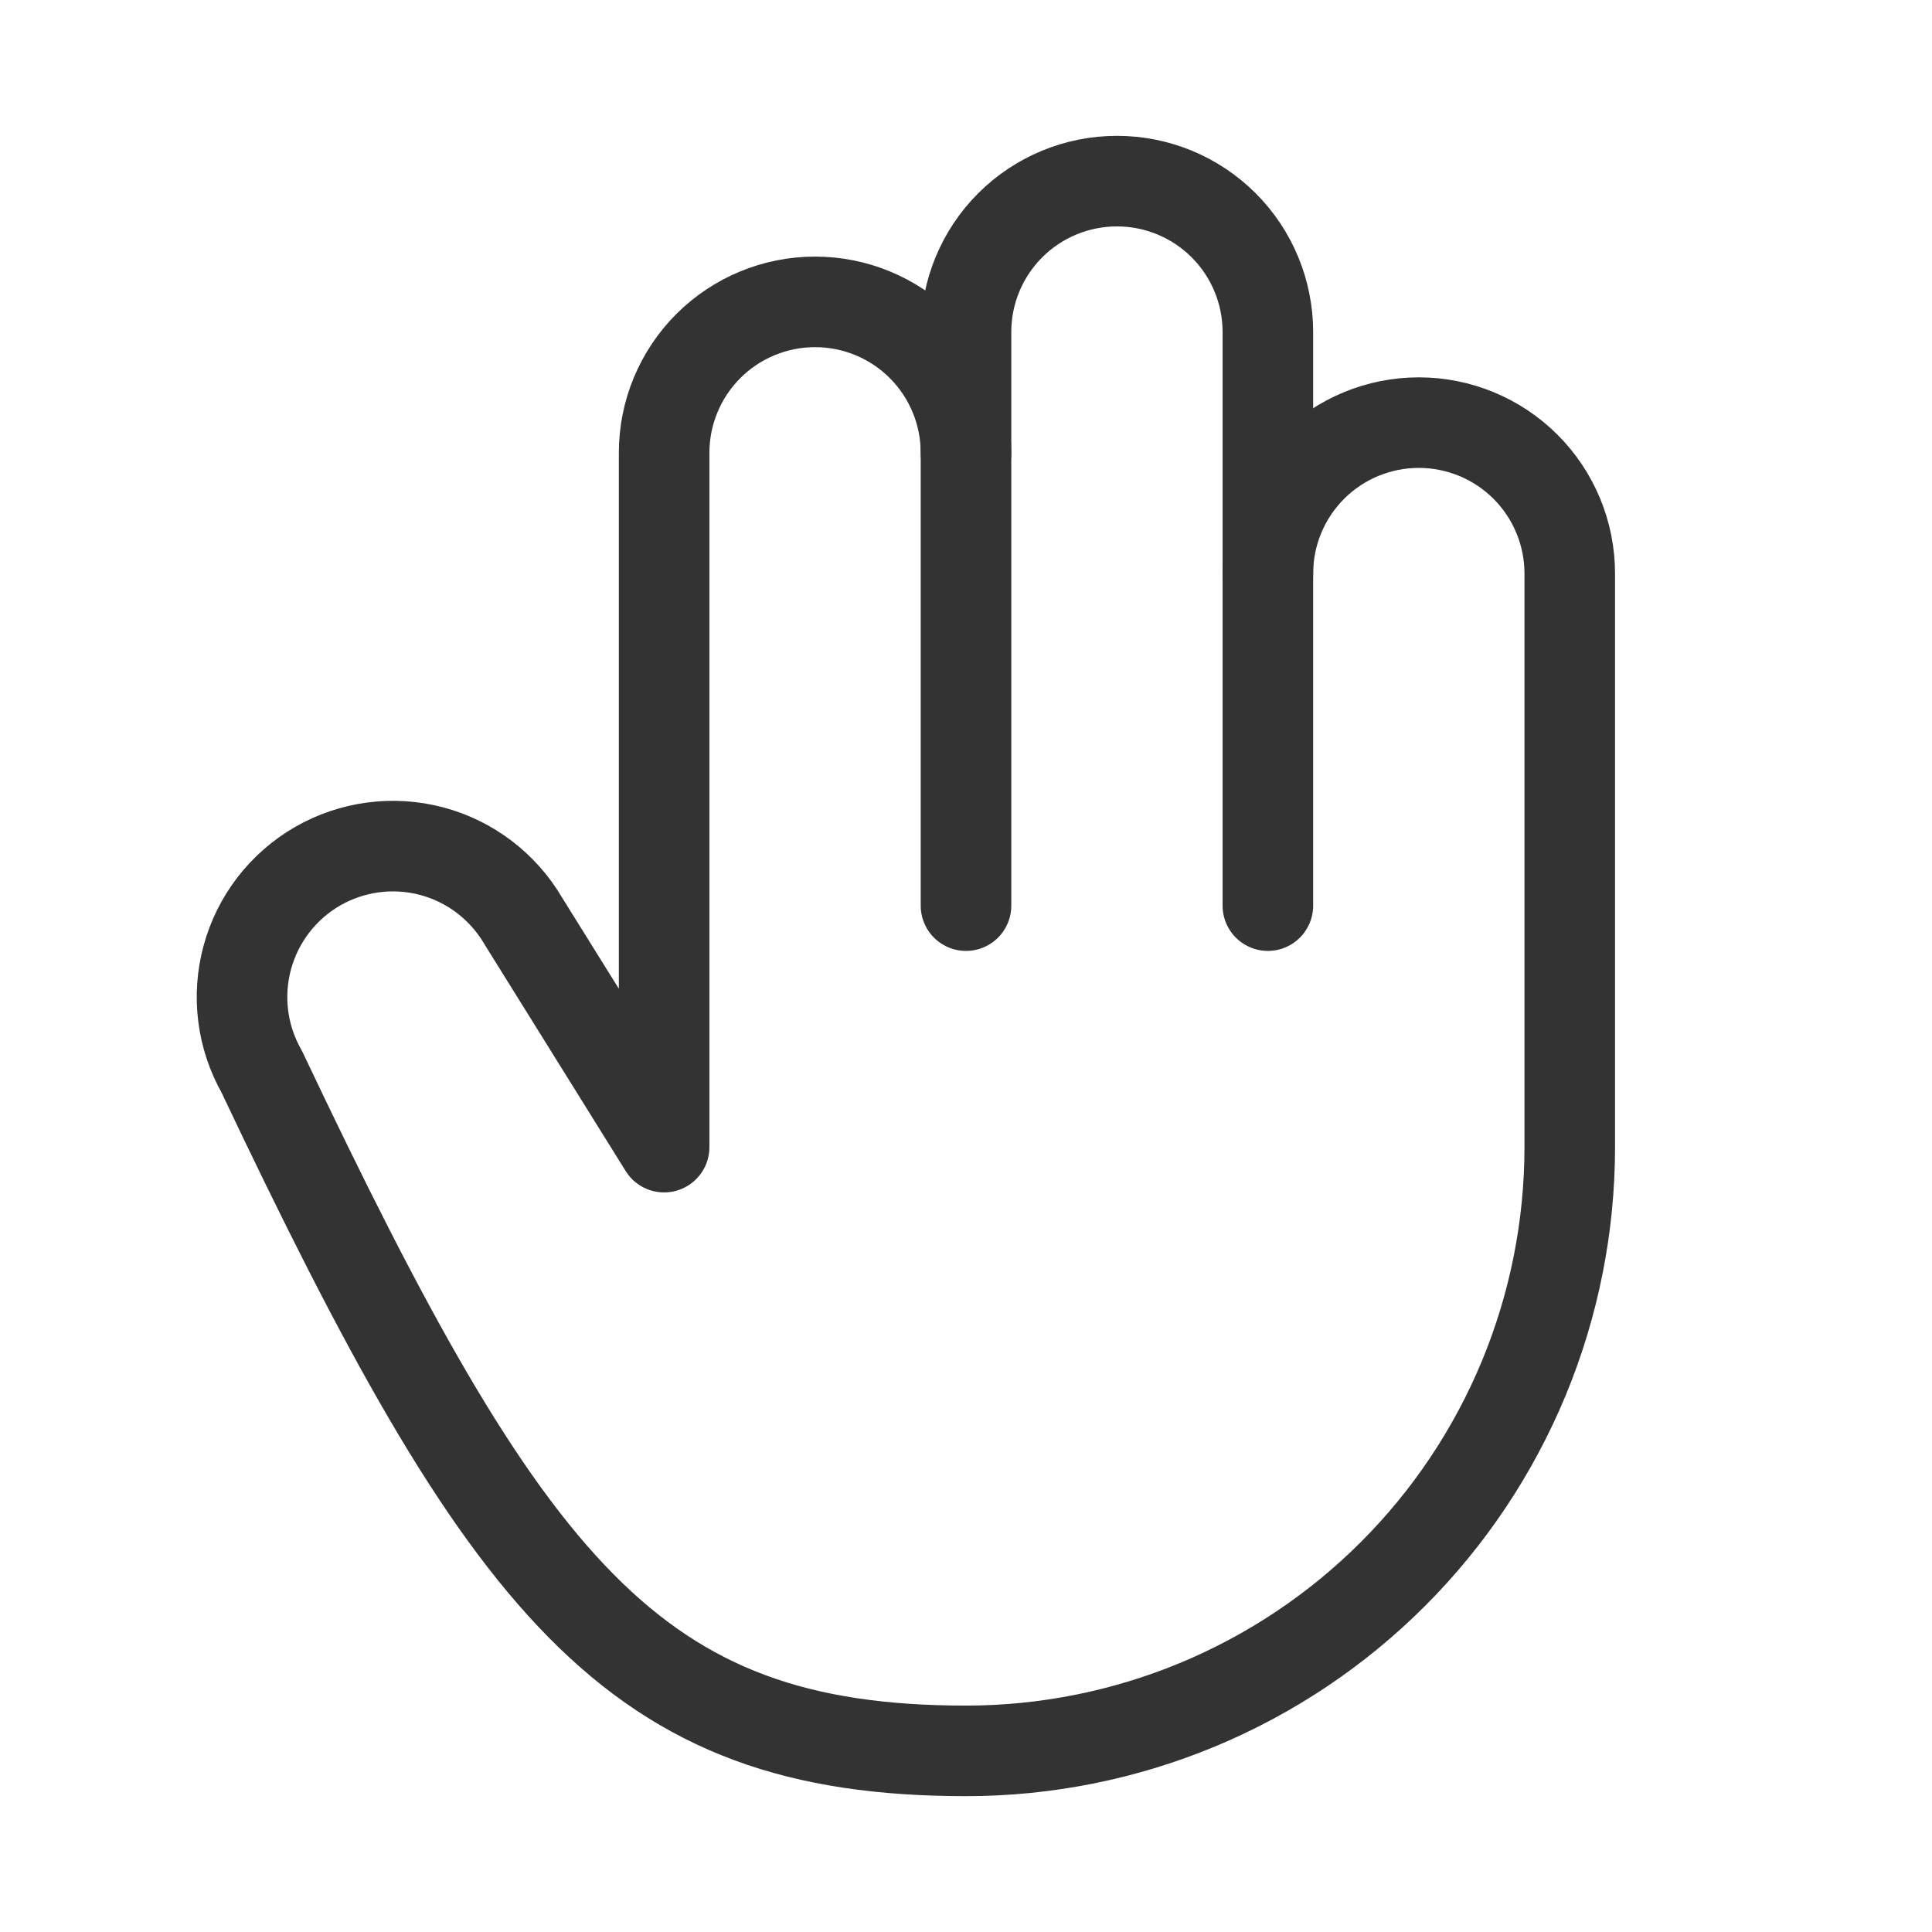
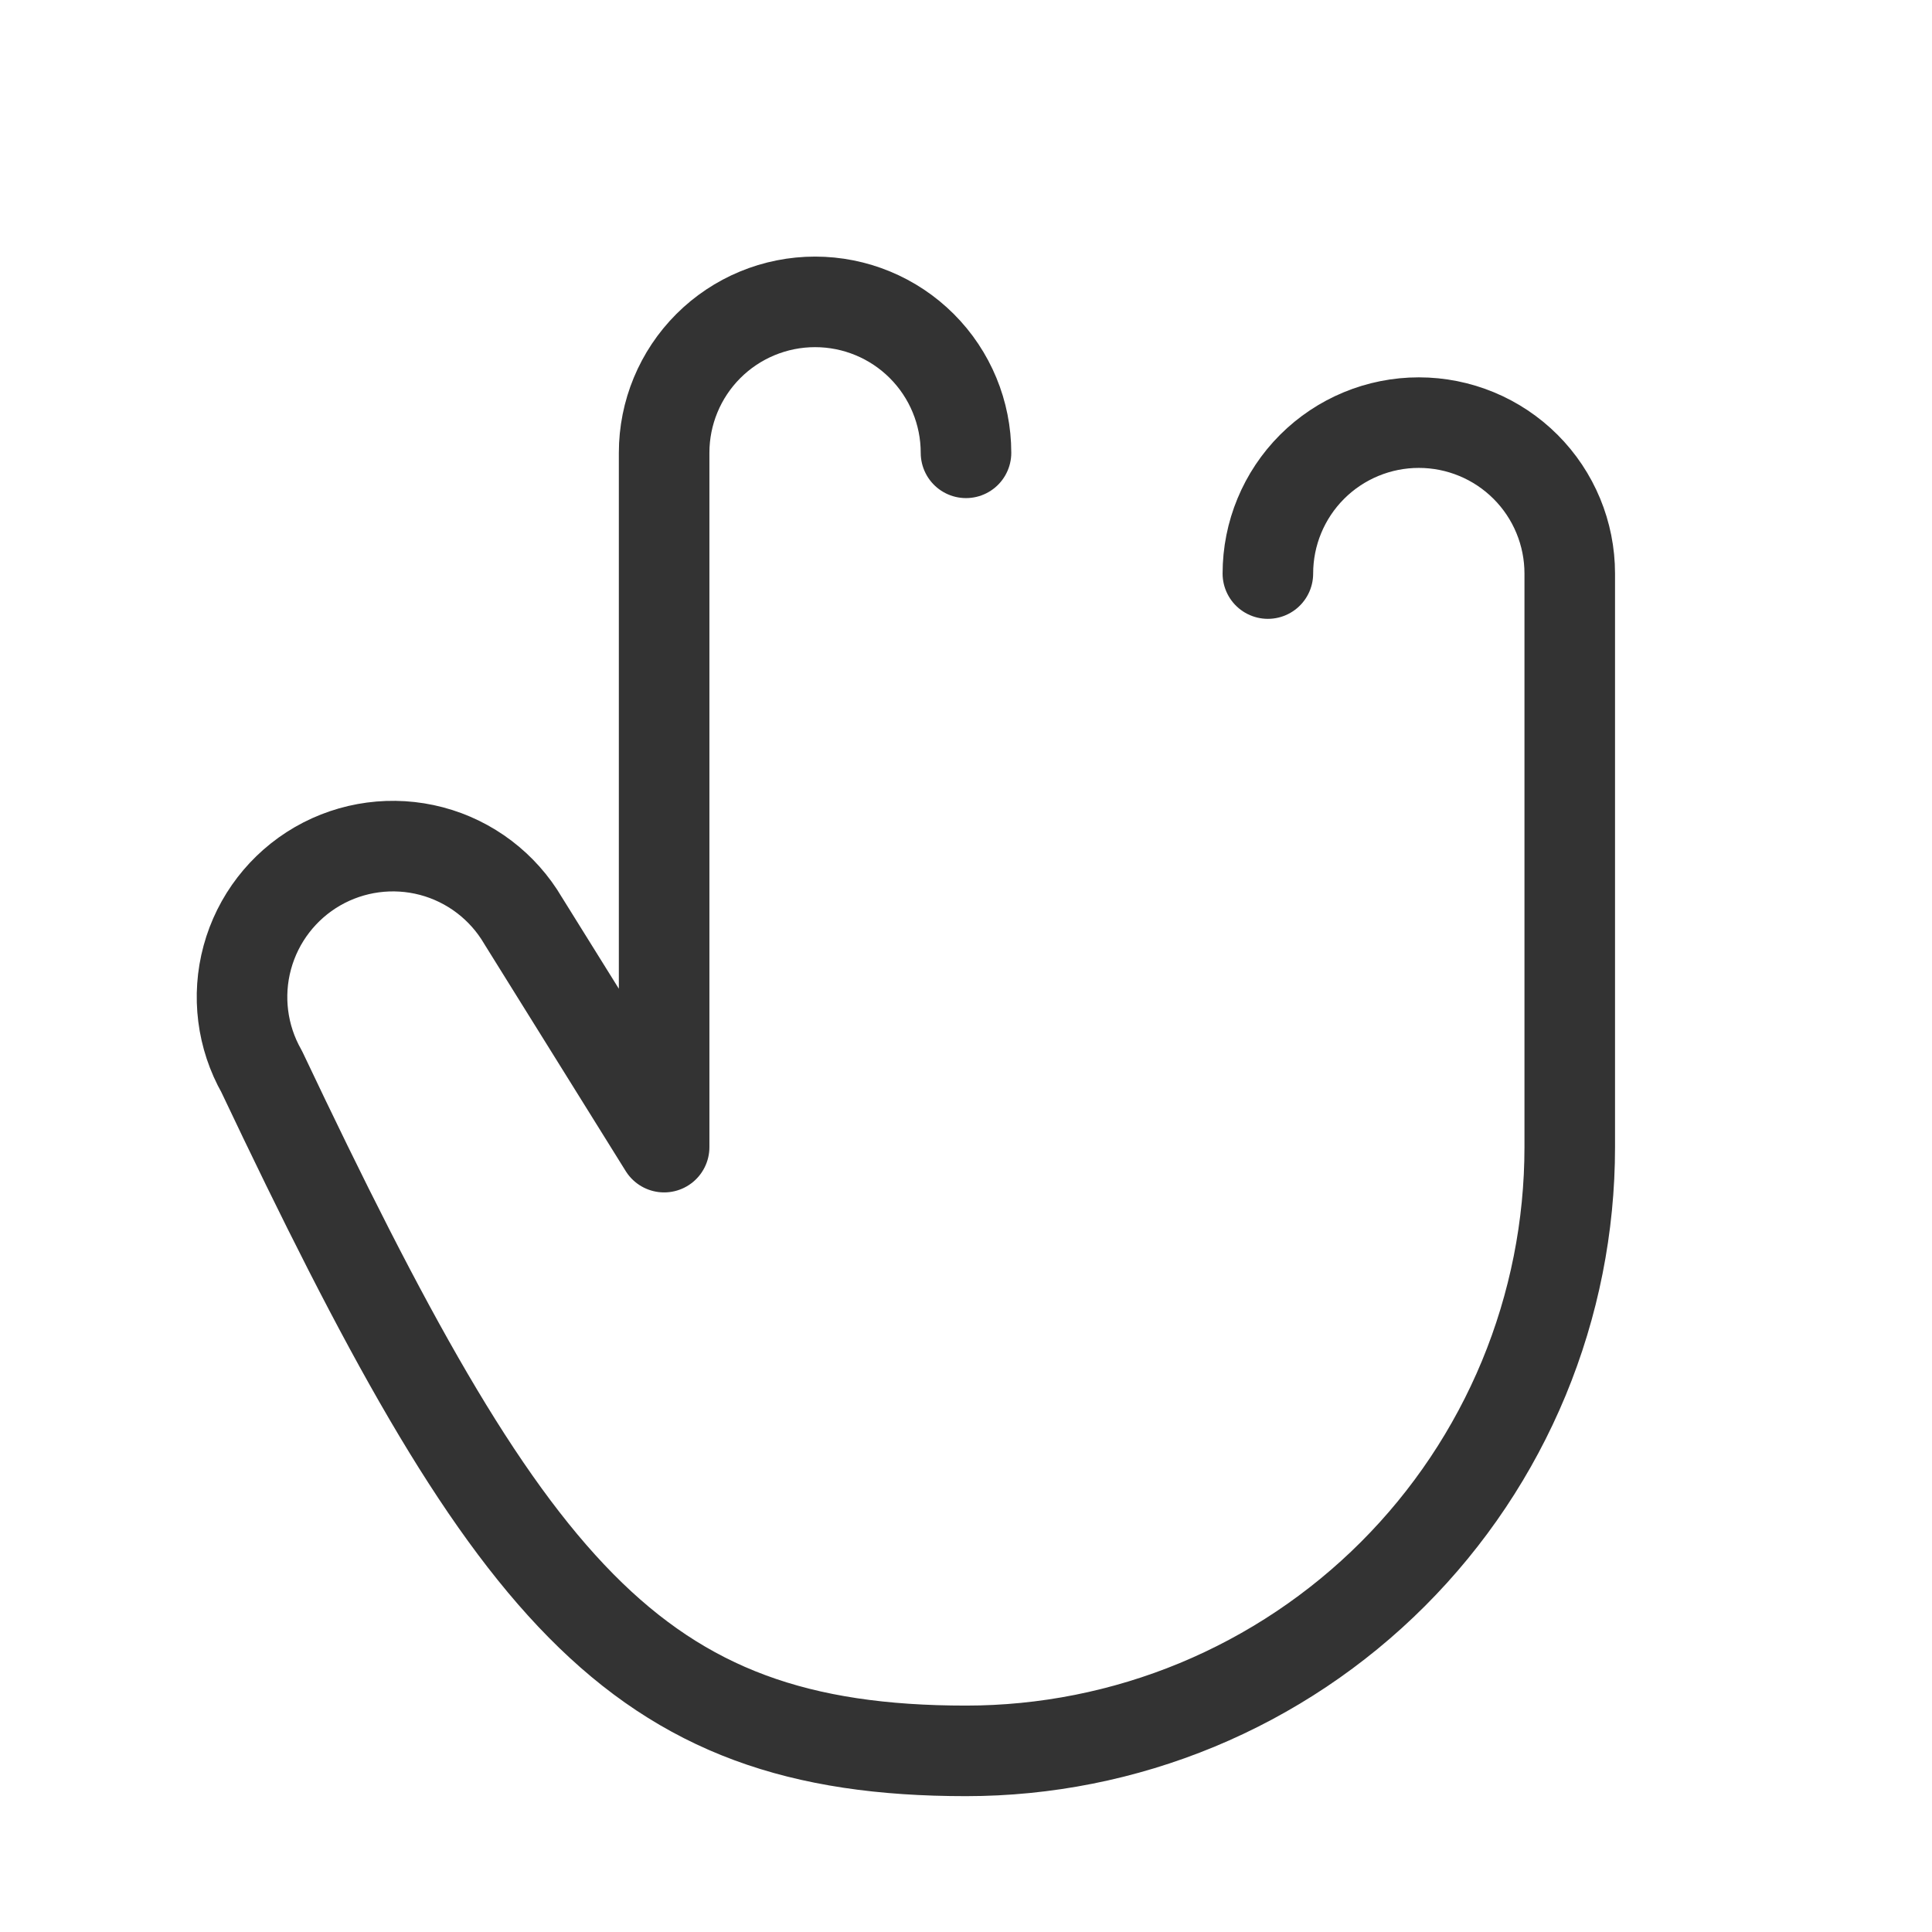
<svg xmlns="http://www.w3.org/2000/svg" width="32" height="32" viewBox="0 0 32 32" fill="none">
  <path d="M21 9.5C21 8.837 21.263 8.201 21.732 7.732C22.201 7.263 22.837 7 23.5 7C24.163 7 24.799 7.263 25.268 7.732C25.737 8.201 26 8.837 26 9.5V19C26 20.313 25.741 21.614 25.239 22.827C24.736 24.04 24 25.142 23.071 26.071C22.142 27 21.04 27.736 19.827 28.239C18.614 28.741 17.313 29 16 29C10.477 29 8.406 26.34 4.335 17.75C4.009 17.176 3.923 16.496 4.096 15.859C4.269 15.222 4.687 14.679 5.258 14.349C5.83 14.019 6.509 13.929 7.147 14.097C7.786 14.266 8.331 14.681 8.665 15.25L11 19V7.5C11 6.837 11.263 6.201 11.732 5.732C12.201 5.263 12.837 5 13.5 5C14.163 5 14.799 5.263 15.268 5.732C15.737 6.201 16 6.837 16 7.5" stroke="#333333" stroke-width="1.5" stroke-linecap="round" stroke-linejoin="round" />
-   <path d="M16 15V5.5C16 4.837 16.263 4.201 16.732 3.732C17.201 3.263 17.837 3 18.5 3C19.163 3 19.799 3.263 20.268 3.732C20.737 4.201 21 4.837 21 5.5V15" stroke="#333333" stroke-width="1.5" stroke-linecap="round" stroke-linejoin="round" />
</svg>